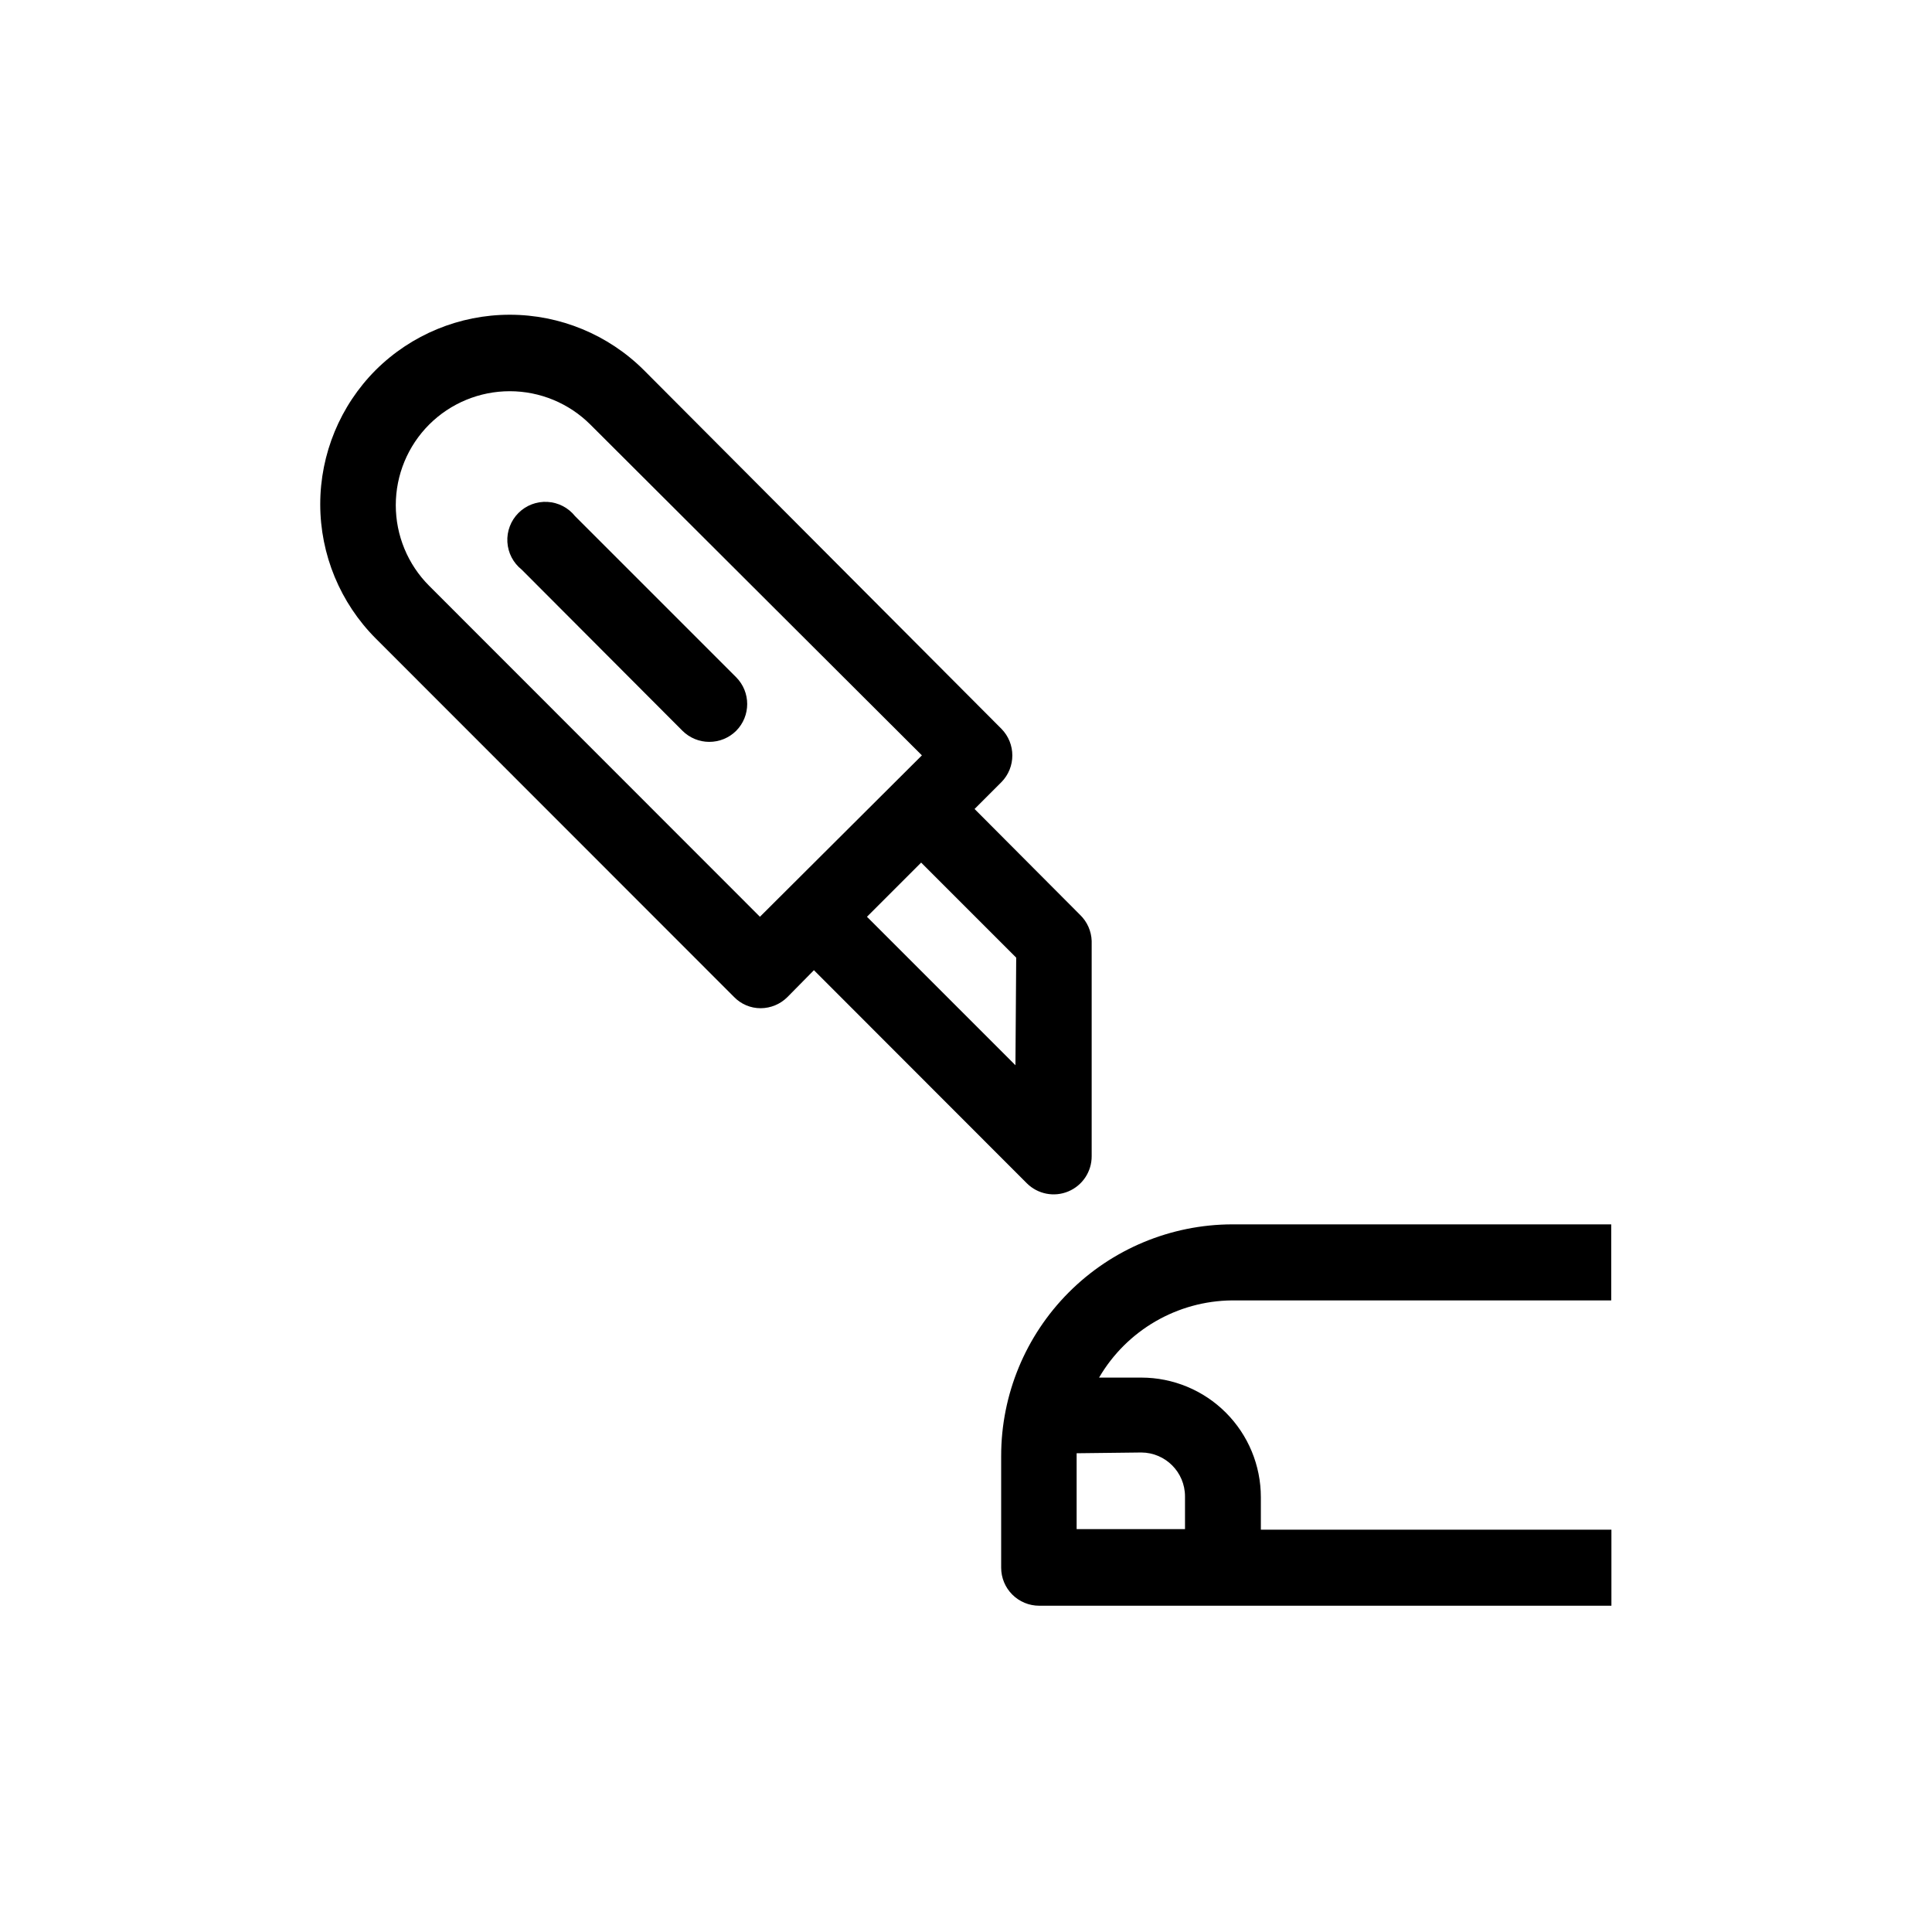
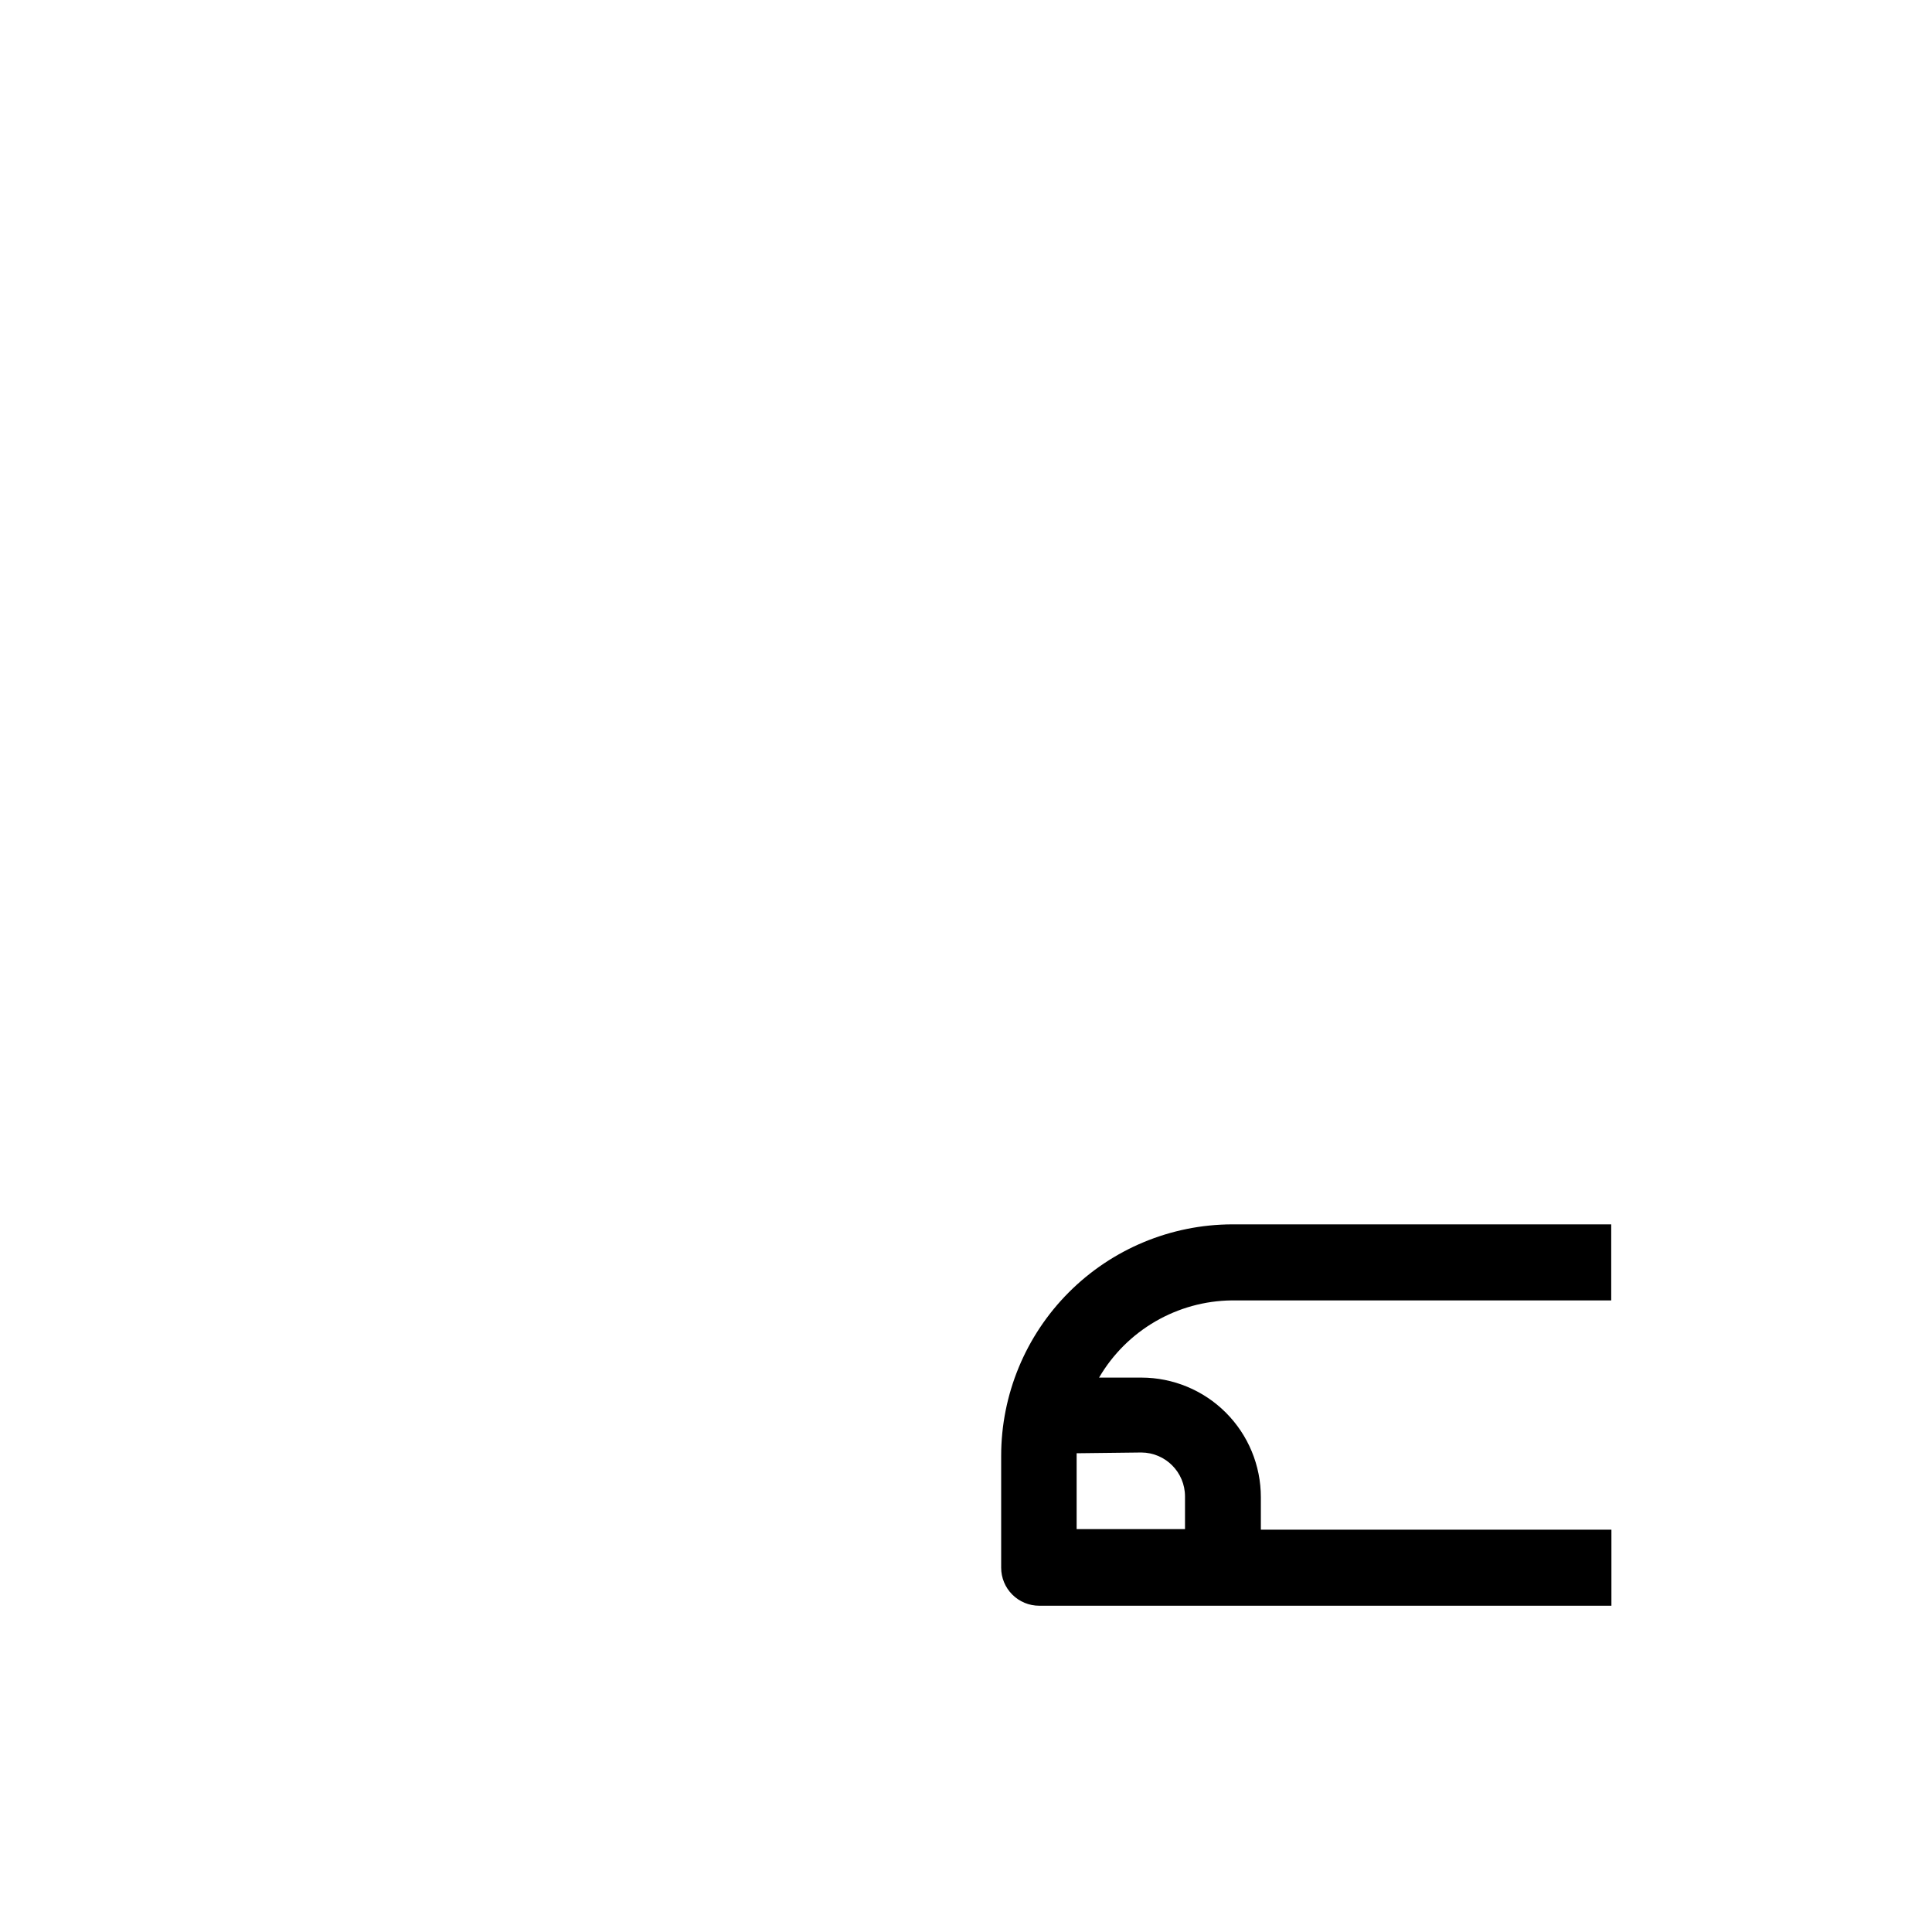
<svg xmlns="http://www.w3.org/2000/svg" fill="#000000" width="800px" height="800px" version="1.1" viewBox="144 144 512 512">
  <g>
-     <path d="m296.41 280.8c-1.785-2.25-4.445-3.629-7.312-3.793-2.871-0.164-5.672 0.902-7.703 2.934s-3.098 4.832-2.934 7.703c0.164 2.867 1.543 5.527 3.793 7.312l42.621 42.723c1.891 1.875 4.445 2.926 7.106 2.922 2.66 0.004 5.215-1.047 7.106-2.922 3.906-3.93 3.906-10.277 0-14.207z" />
-     <path d="m430.23 386.45-27.961-28.062 7.106-7.106v0.004c3.871-3.926 3.871-10.234 0-14.156l-94.77-95.07c-9.438-9.383-22.207-14.652-35.516-14.652-13.312 0-26.082 5.269-35.52 14.652-9.414 9.441-14.703 22.234-14.703 35.57 0 13.332 5.289 26.125 14.703 35.566l94.969 95.02c1.848 1.906 4.394 2.981 7.051 2.973 2.668-0.012 5.223-1.082 7.106-2.973l7.004-7.106 56.426 56.477c2.894 2.879 7.238 3.727 11 2.148 3.762-1.578 6.203-5.269 6.18-9.352v-57.031c-0.09-2.613-1.191-5.086-3.074-6.902zm-84.84 0.504-87.664-87.711c-5.66-5.668-8.84-13.352-8.84-21.363s3.18-15.695 8.84-21.363c5.668-5.66 13.352-8.84 21.363-8.84 8.008 0 15.691 3.18 21.359 8.84l87.863 87.664zm67.711 39.348-39.348-39.348 14.359-14.359 25.191 25.191z" />
    <path d="m470.53 488.62h100.46v-20.152h-100.46c-16.246 0.043-31.816 6.523-43.293 18.027-11.477 11.504-17.918 27.09-17.918 43.34v29.625-0.004c0 2.672 1.059 5.238 2.949 7.125 1.891 1.891 4.453 2.953 7.125 2.953h151.65v-20.152h-92.902v-8.617c0-8.395-3.332-16.449-9.266-22.391-5.93-5.941-13.98-9.285-22.375-9.297h-11.234c7.332-12.555 20.727-20.328 35.266-20.457zm-24.082 40.305c6.41 0.027 11.59 5.231 11.59 11.641v8.664h-28.719v-19.395-0.707z" />
  </g>
</svg>